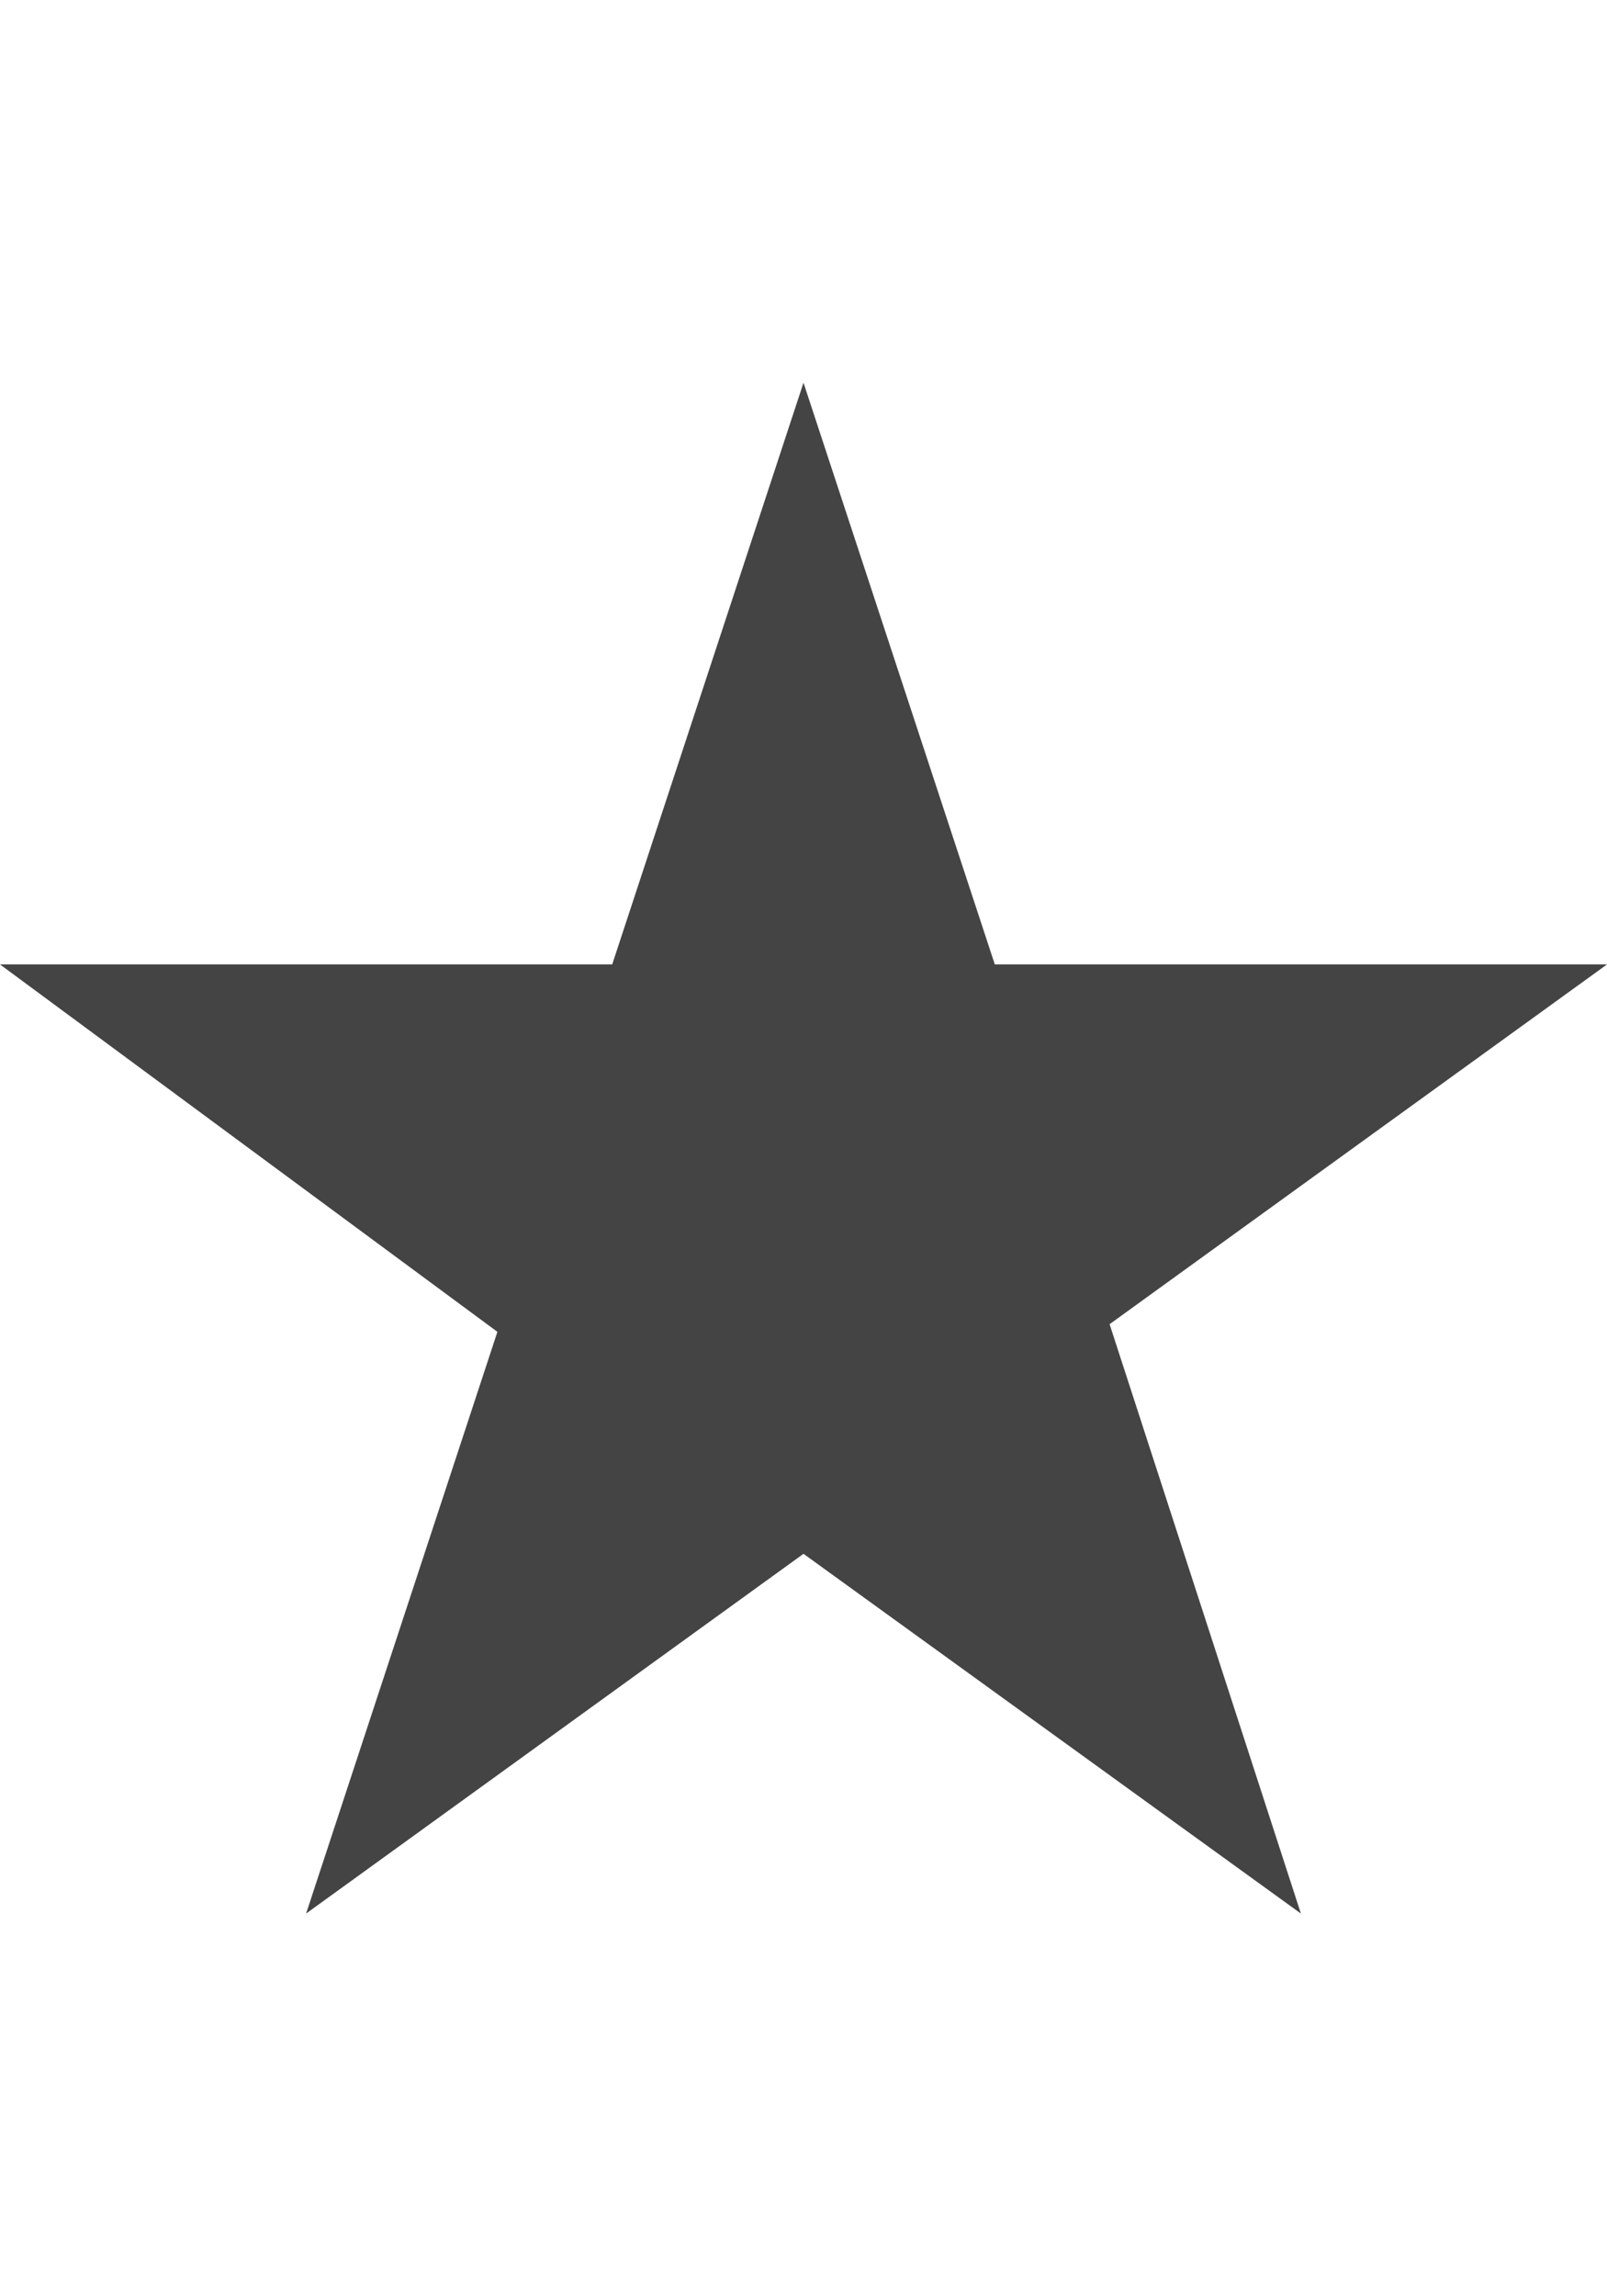
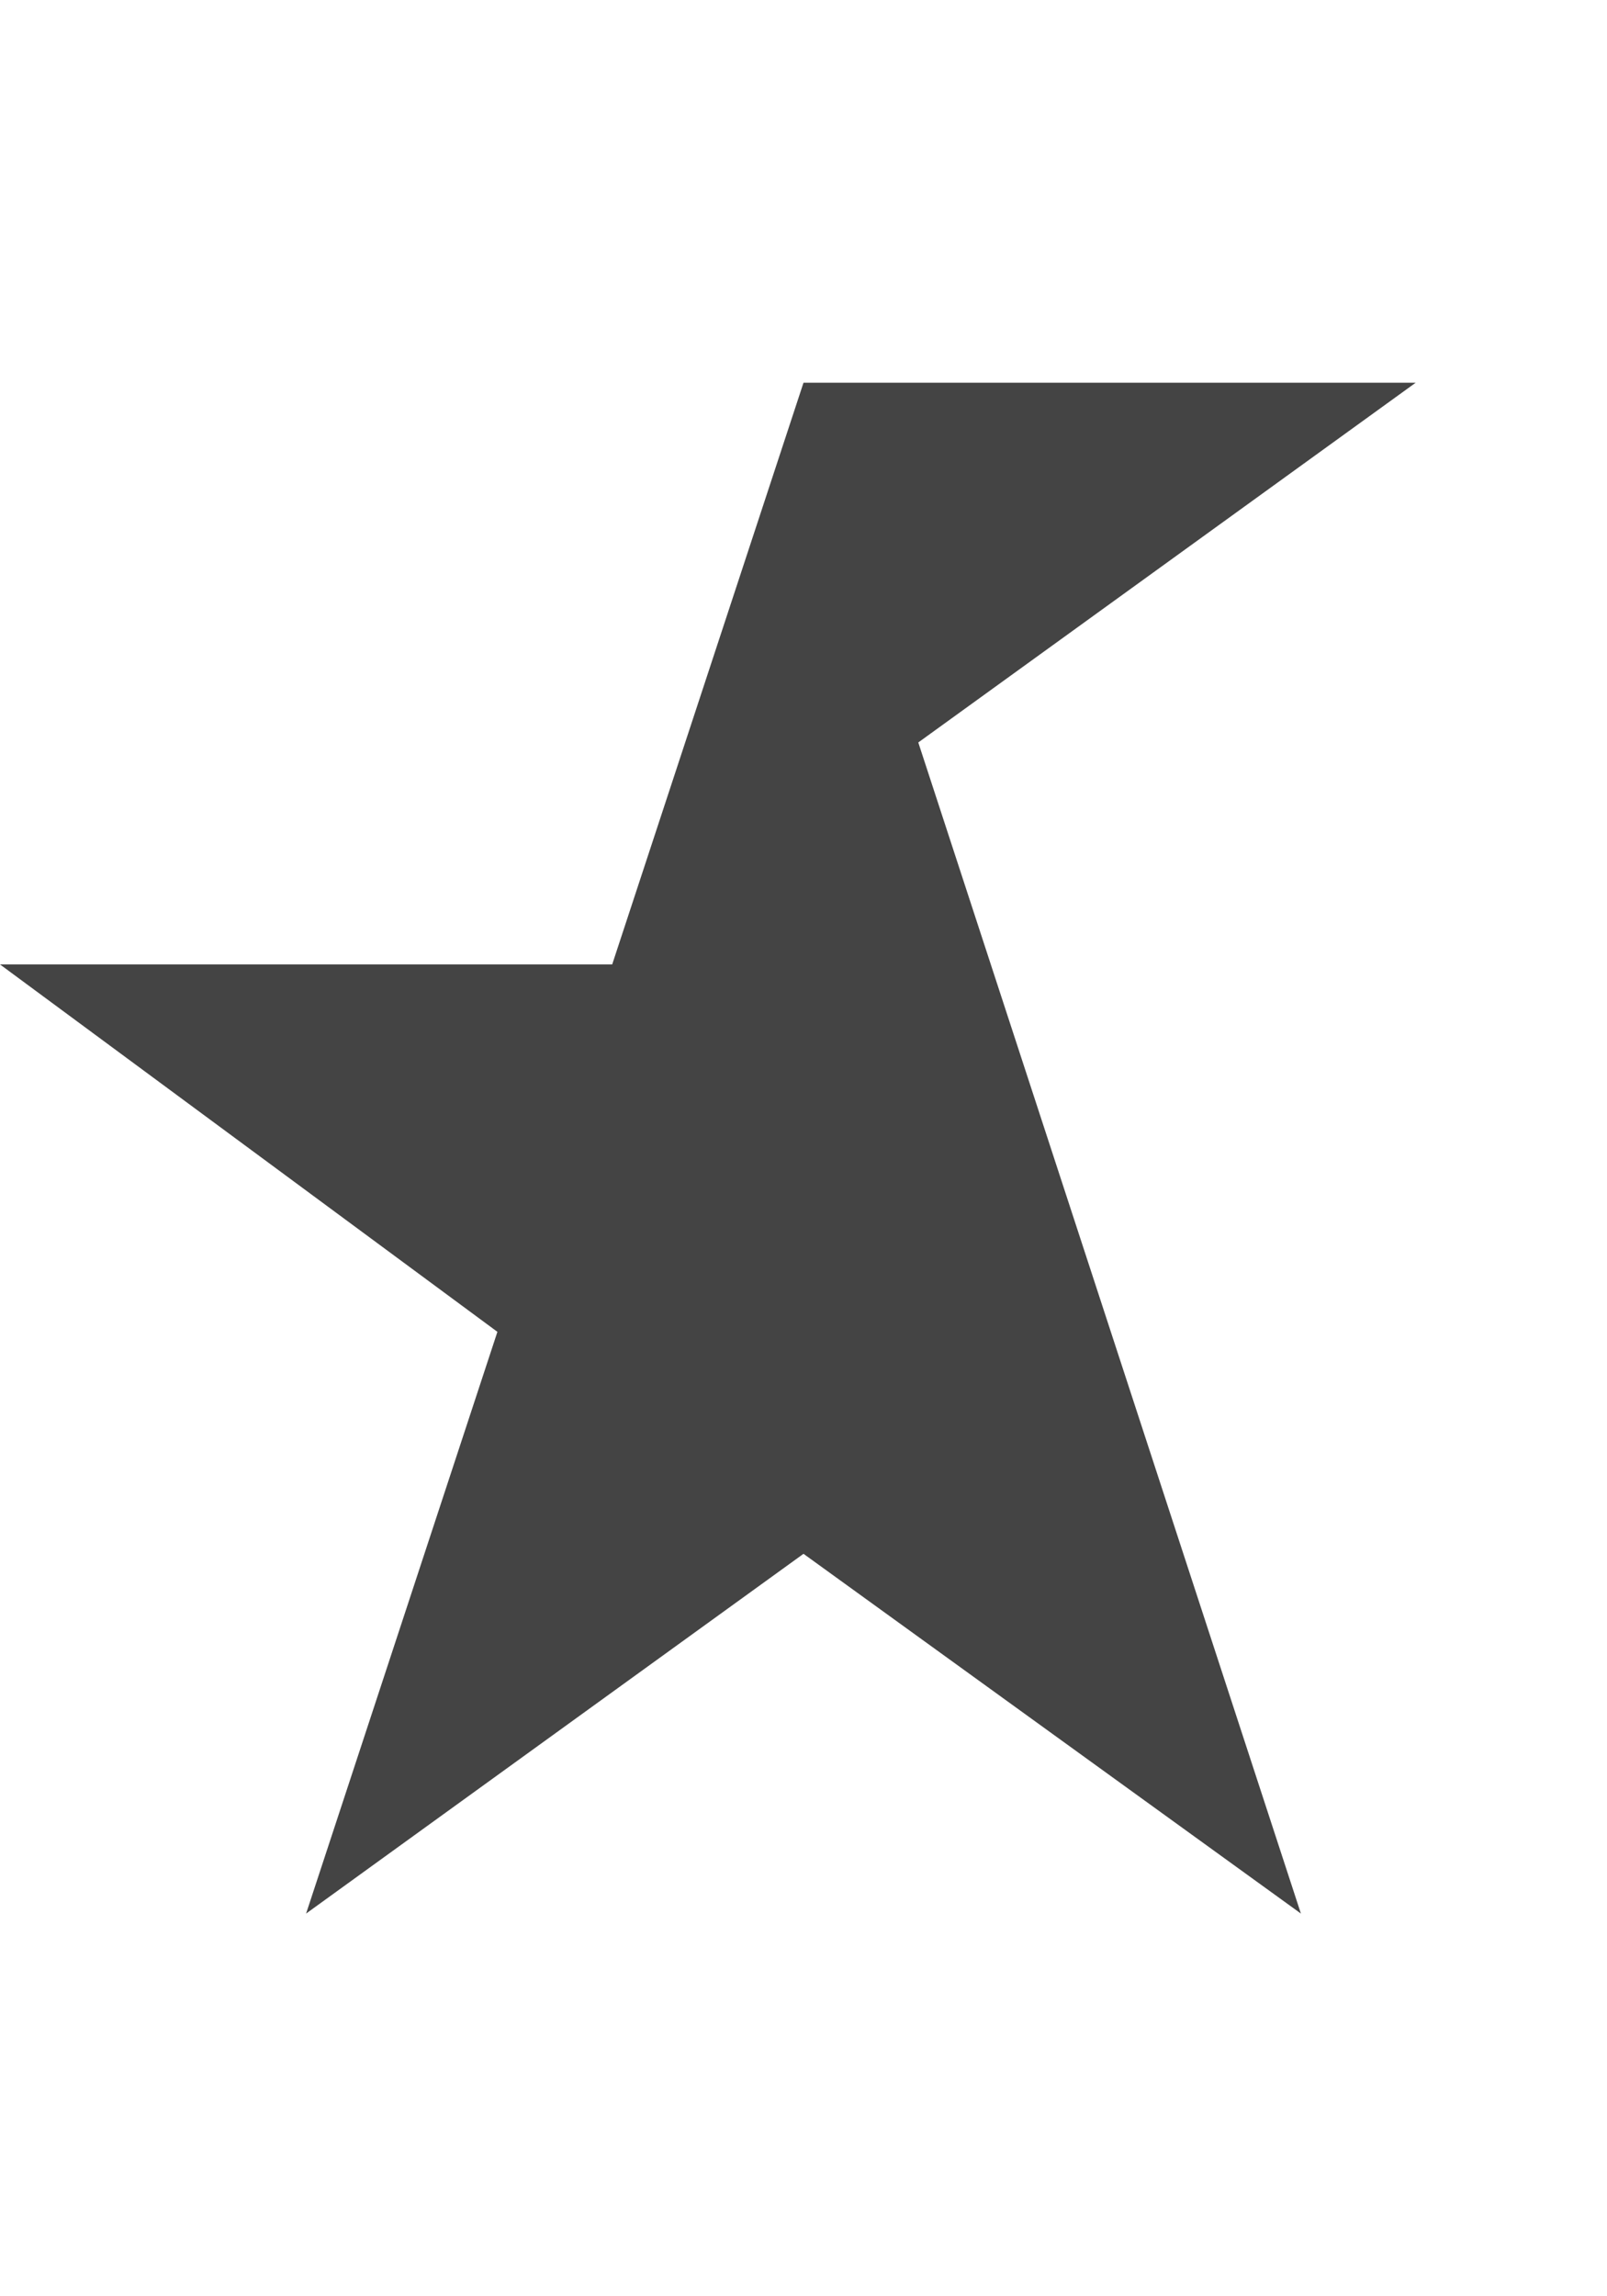
<svg xmlns="http://www.w3.org/2000/svg" xml:space="preserve" viewBox="0 0 21 20" y="0px" x="0px" version="1.1" height="30px" class="icon--star">
  <g fill="#444444" class="hover-fill">
-     <path d="M10.5,0L13,7.6h8l-6.5,4.7L17,20l-6.5-4.7L4,20l2.5-7.6L0,7.6h8L10.5,0z" />
+     <path d="M10.5,0h8l-6.5,4.7L17,20l-6.5-4.7L4,20l2.5-7.6L0,7.6h8L10.5,0z" />
  </g>
  <style>.product-text-icon .icon--star:hover .hover-fill { fill: #444444;}</style>
</svg>